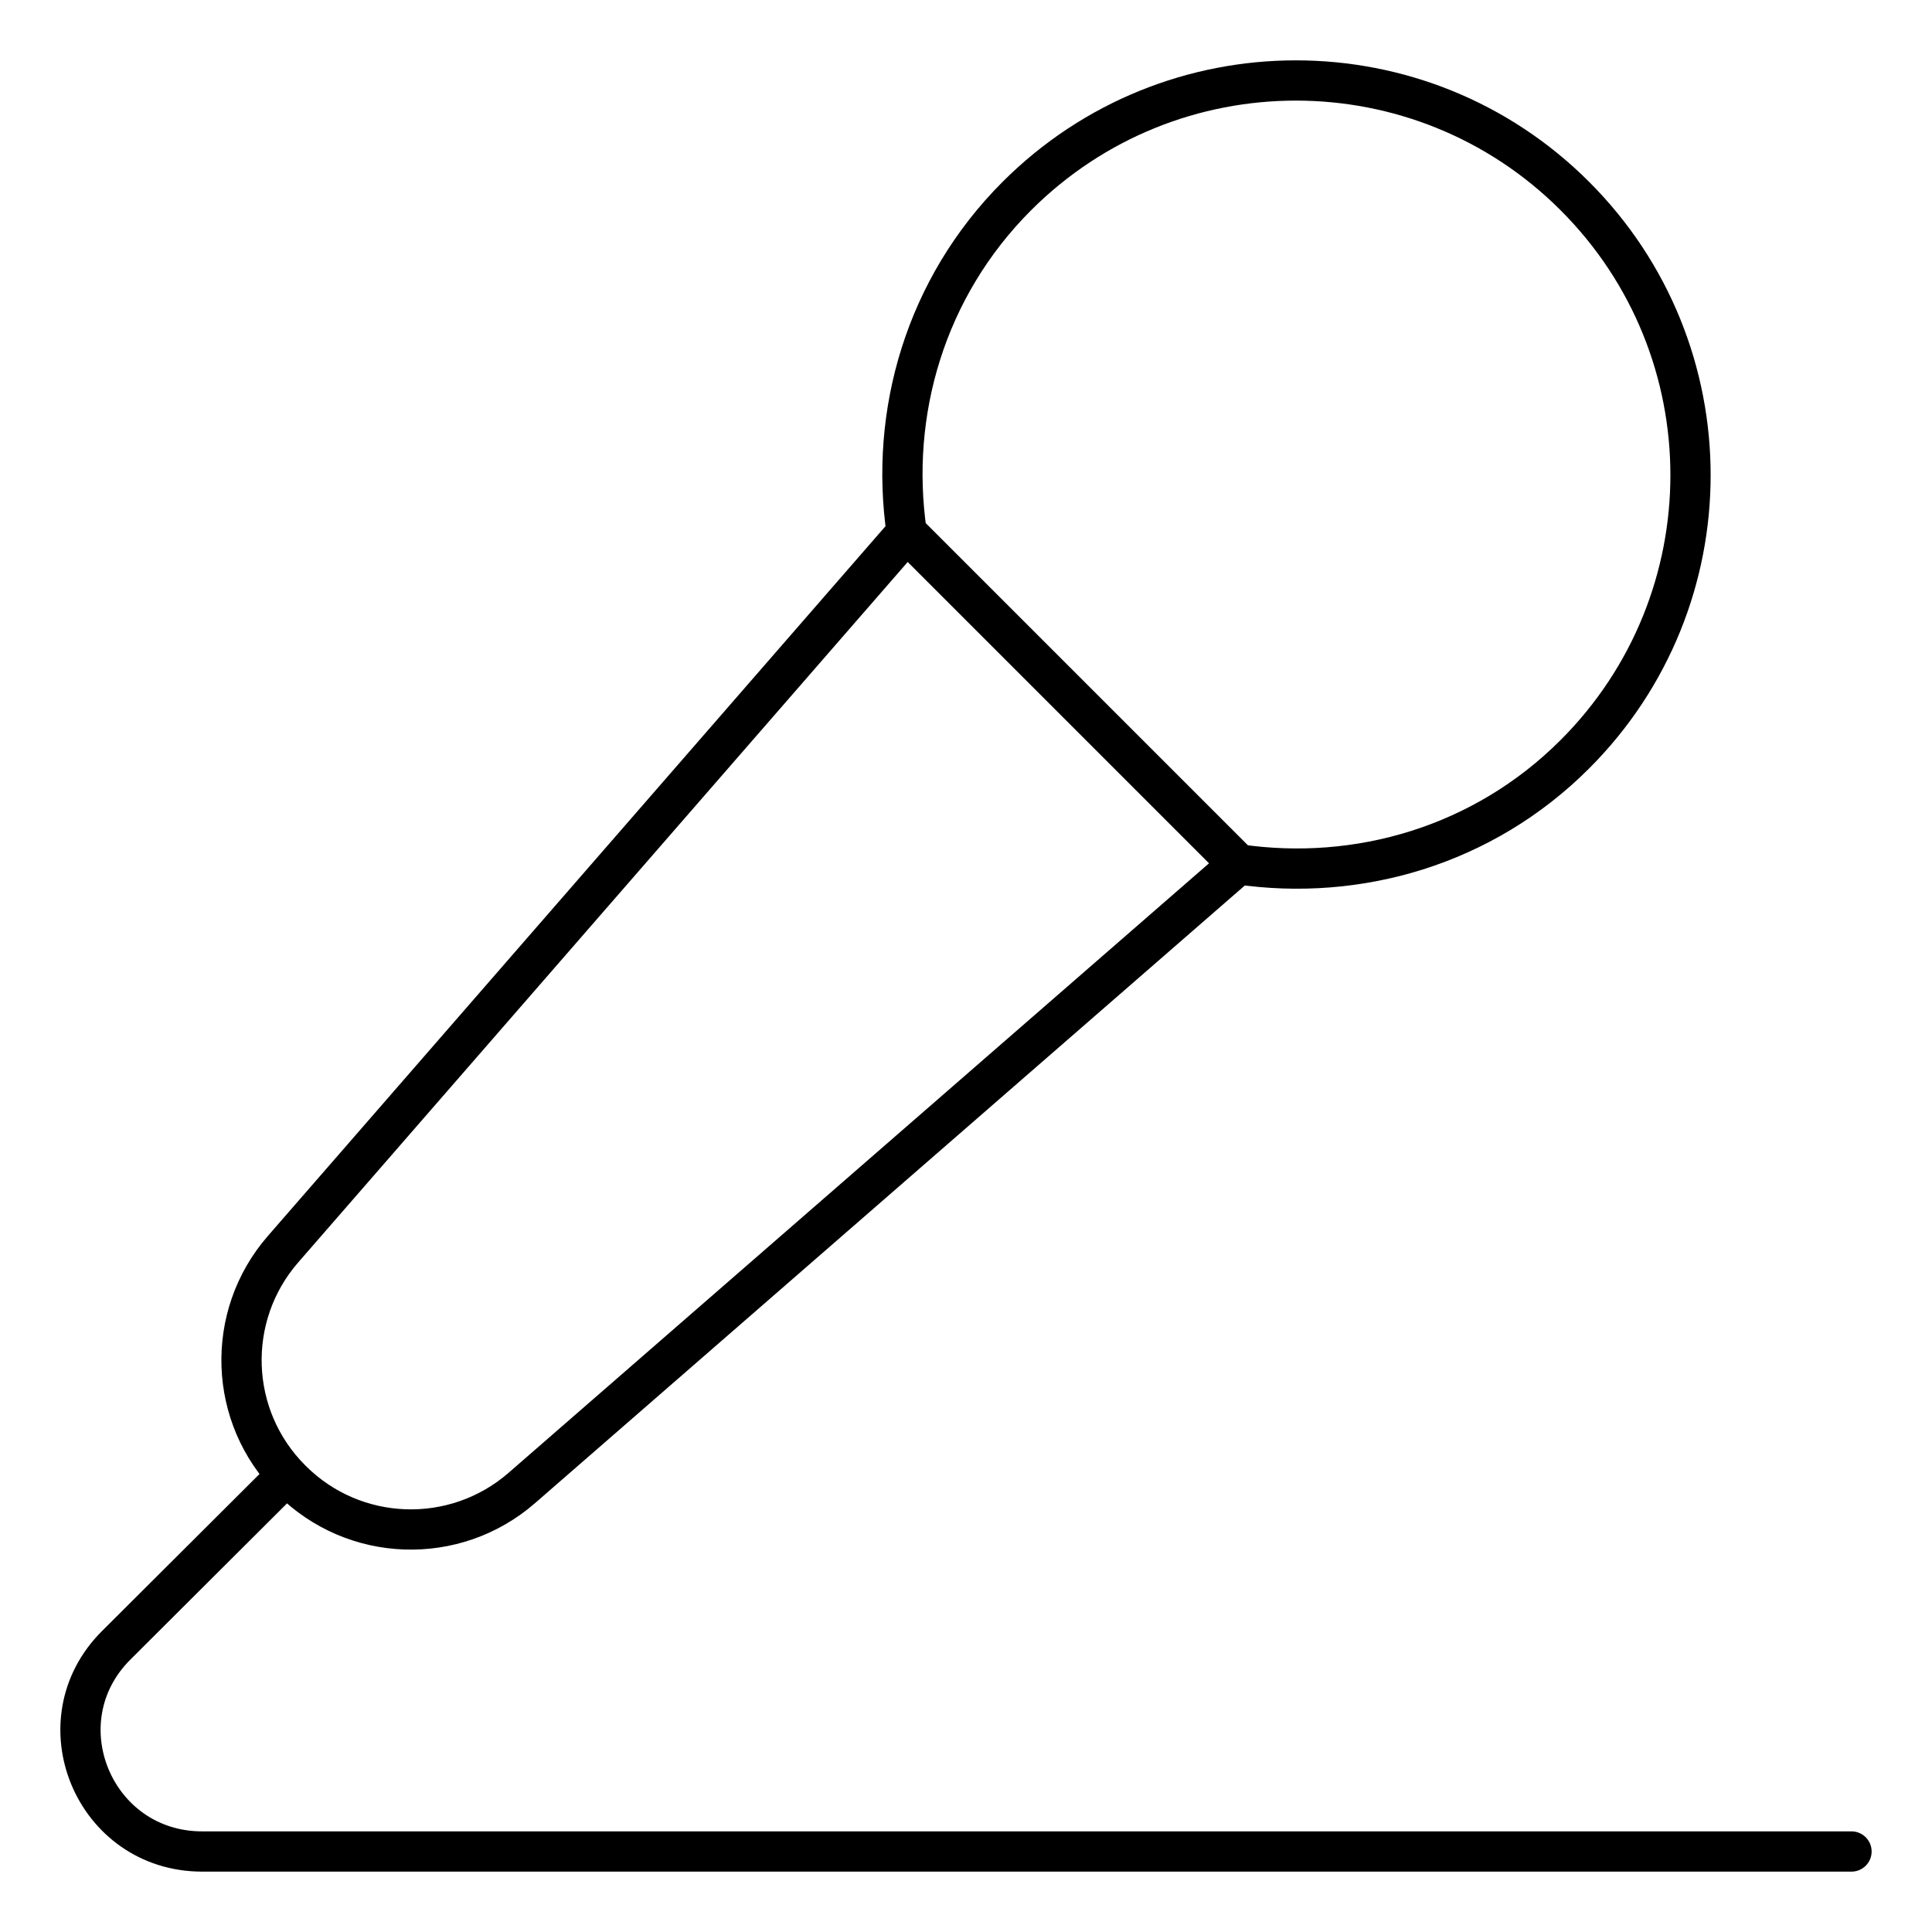
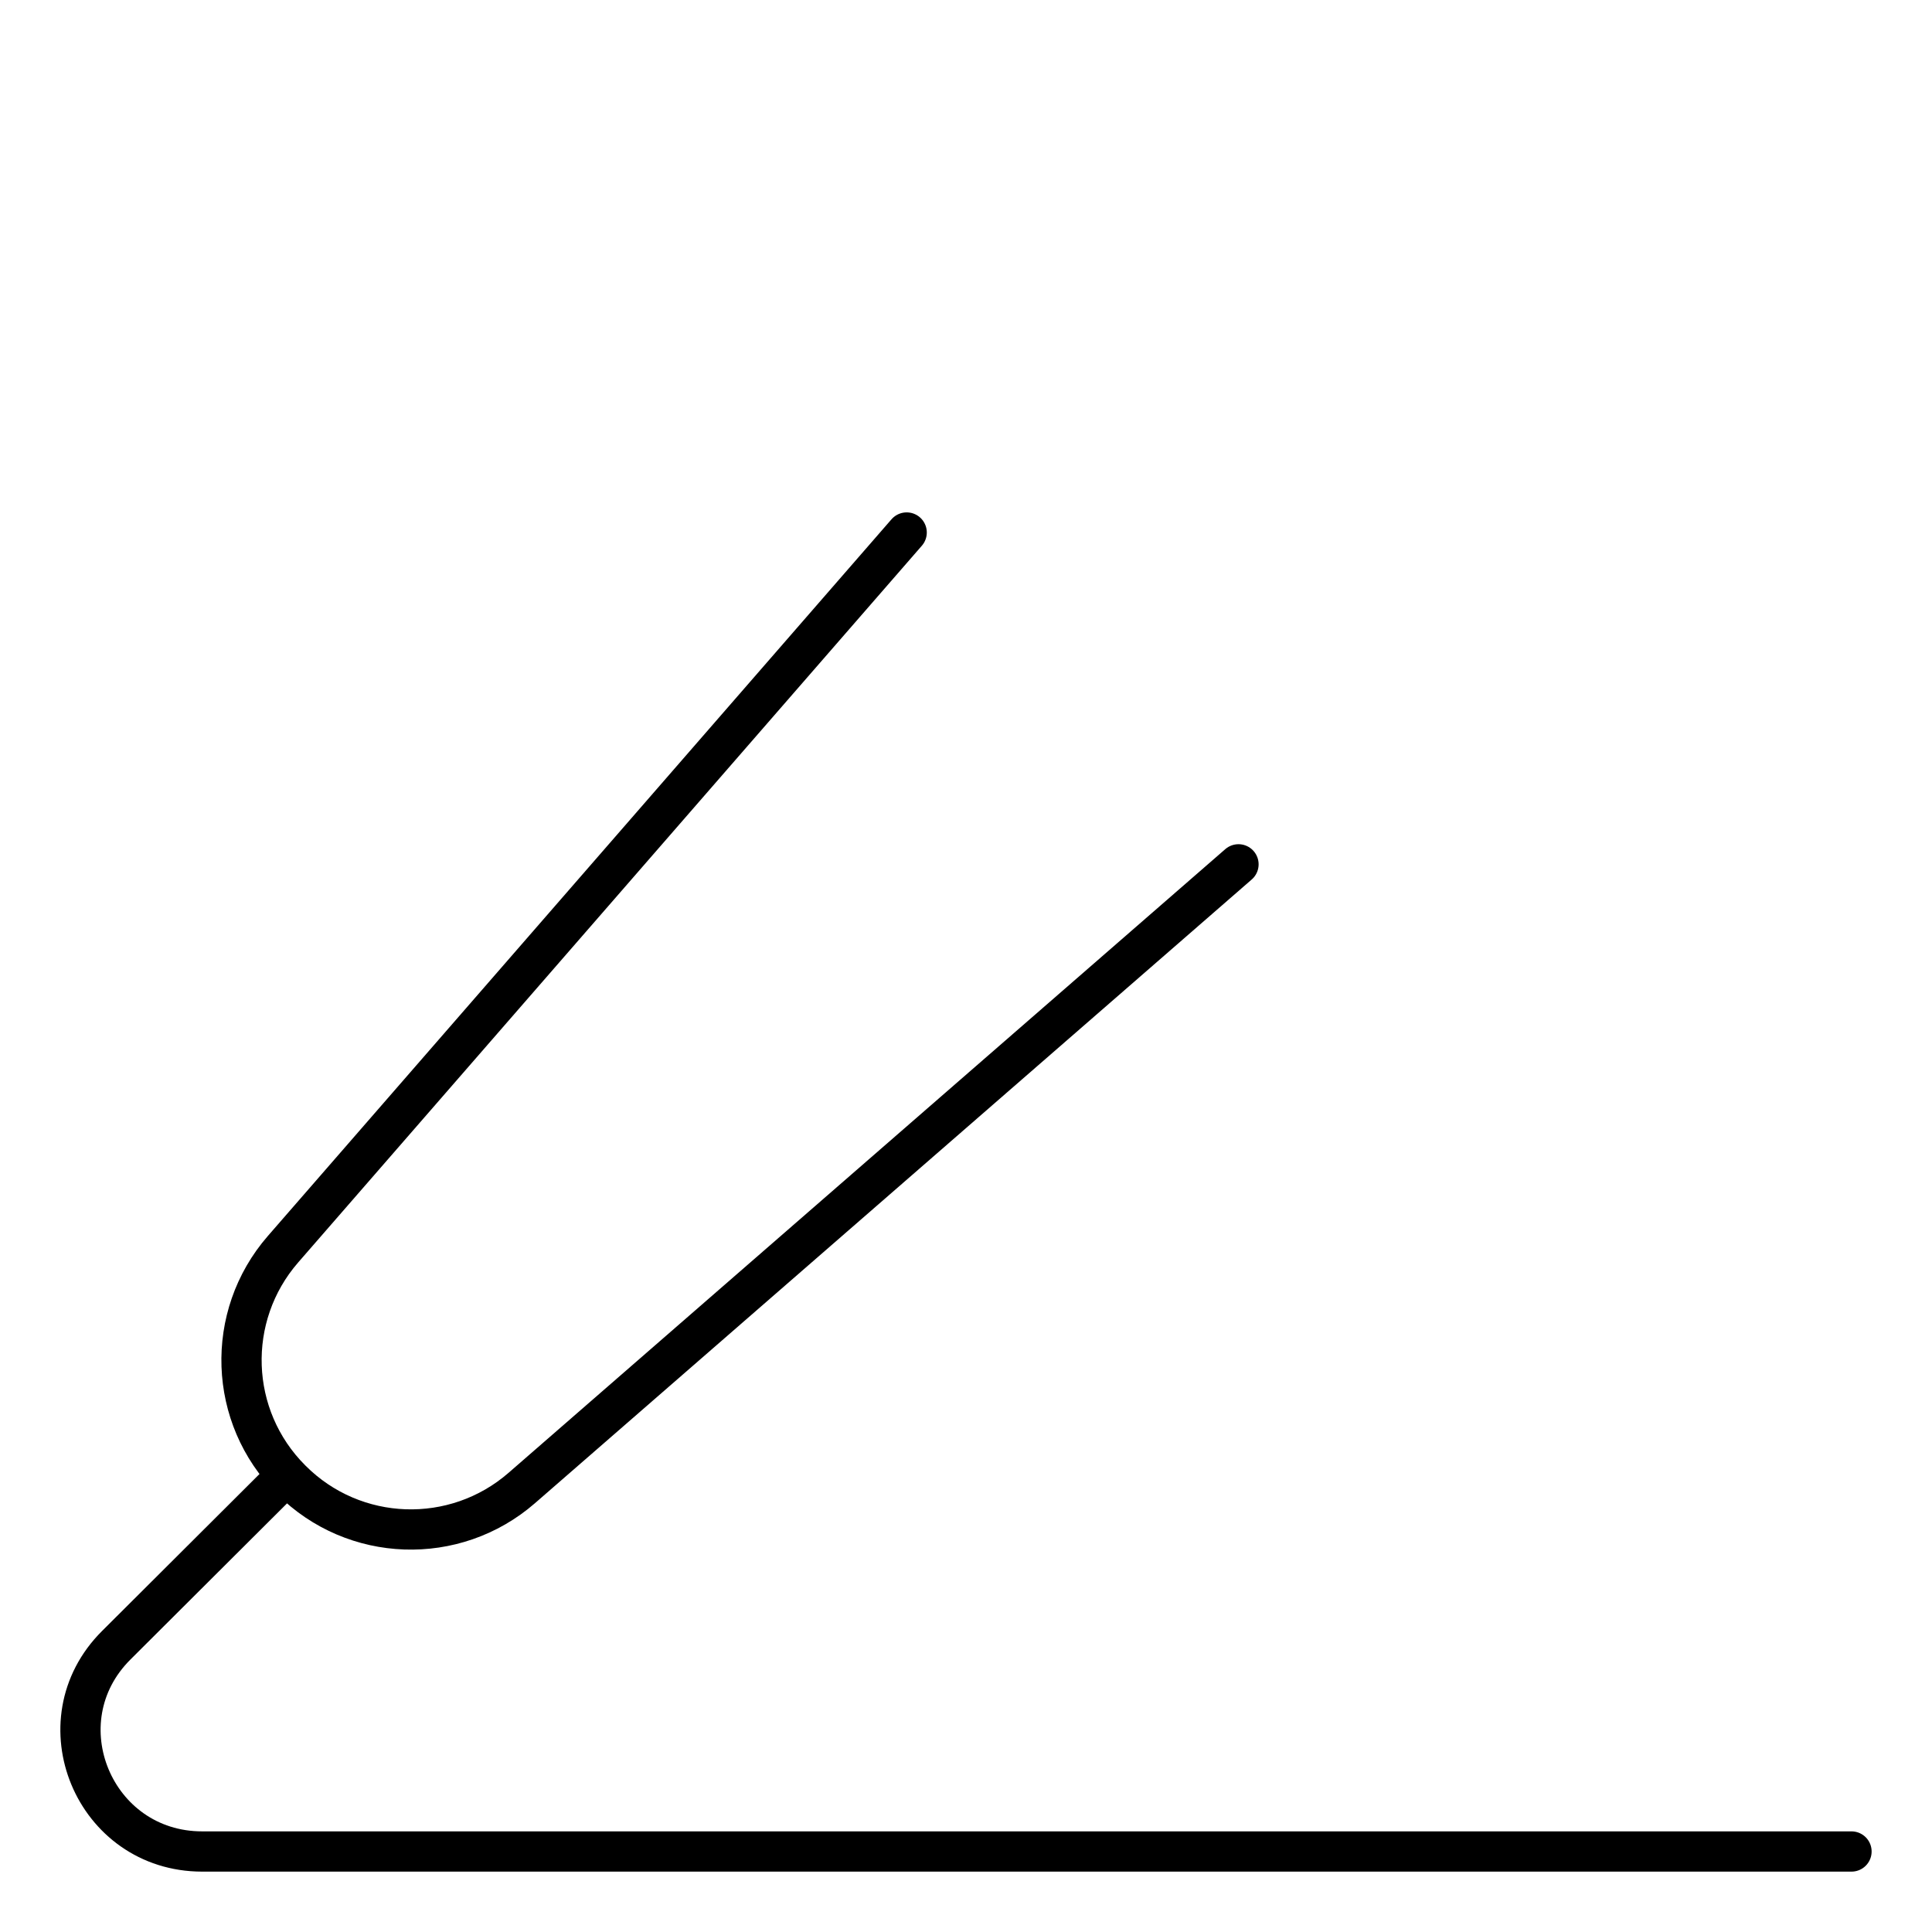
<svg xmlns="http://www.w3.org/2000/svg" width="24" height="24" viewBox="0 0 24 24" fill="none">
  <path d="M3.508 18.38L1.445 20.437C0.494 21.383 1.167 23 2.512 23H23" stroke="black" stroke-width="0.5" stroke-linecap="round" stroke-linejoin="round" />
-   <path fill-rule="evenodd" clip-rule="evenodd" d="M11.263 6.615L15.385 10.737C16.866 10.953 18.425 10.509 19.564 9.369C21.479 7.454 21.479 4.35 19.564 2.436C17.65 0.521 14.546 0.521 12.631 2.436C11.492 3.575 11.047 5.135 11.263 6.615Z" stroke="black" stroke-width="0.5" stroke-linecap="round" stroke-linejoin="round" />
  <path d="M11.263 6.615L3.515 15.519C2.792 16.351 2.835 17.601 3.615 18.38L3.62 18.385C4.399 19.165 5.649 19.208 6.481 18.485L15.385 10.737" stroke="black" stroke-width="0.5" stroke-linecap="round" stroke-linejoin="round" />
</svg>